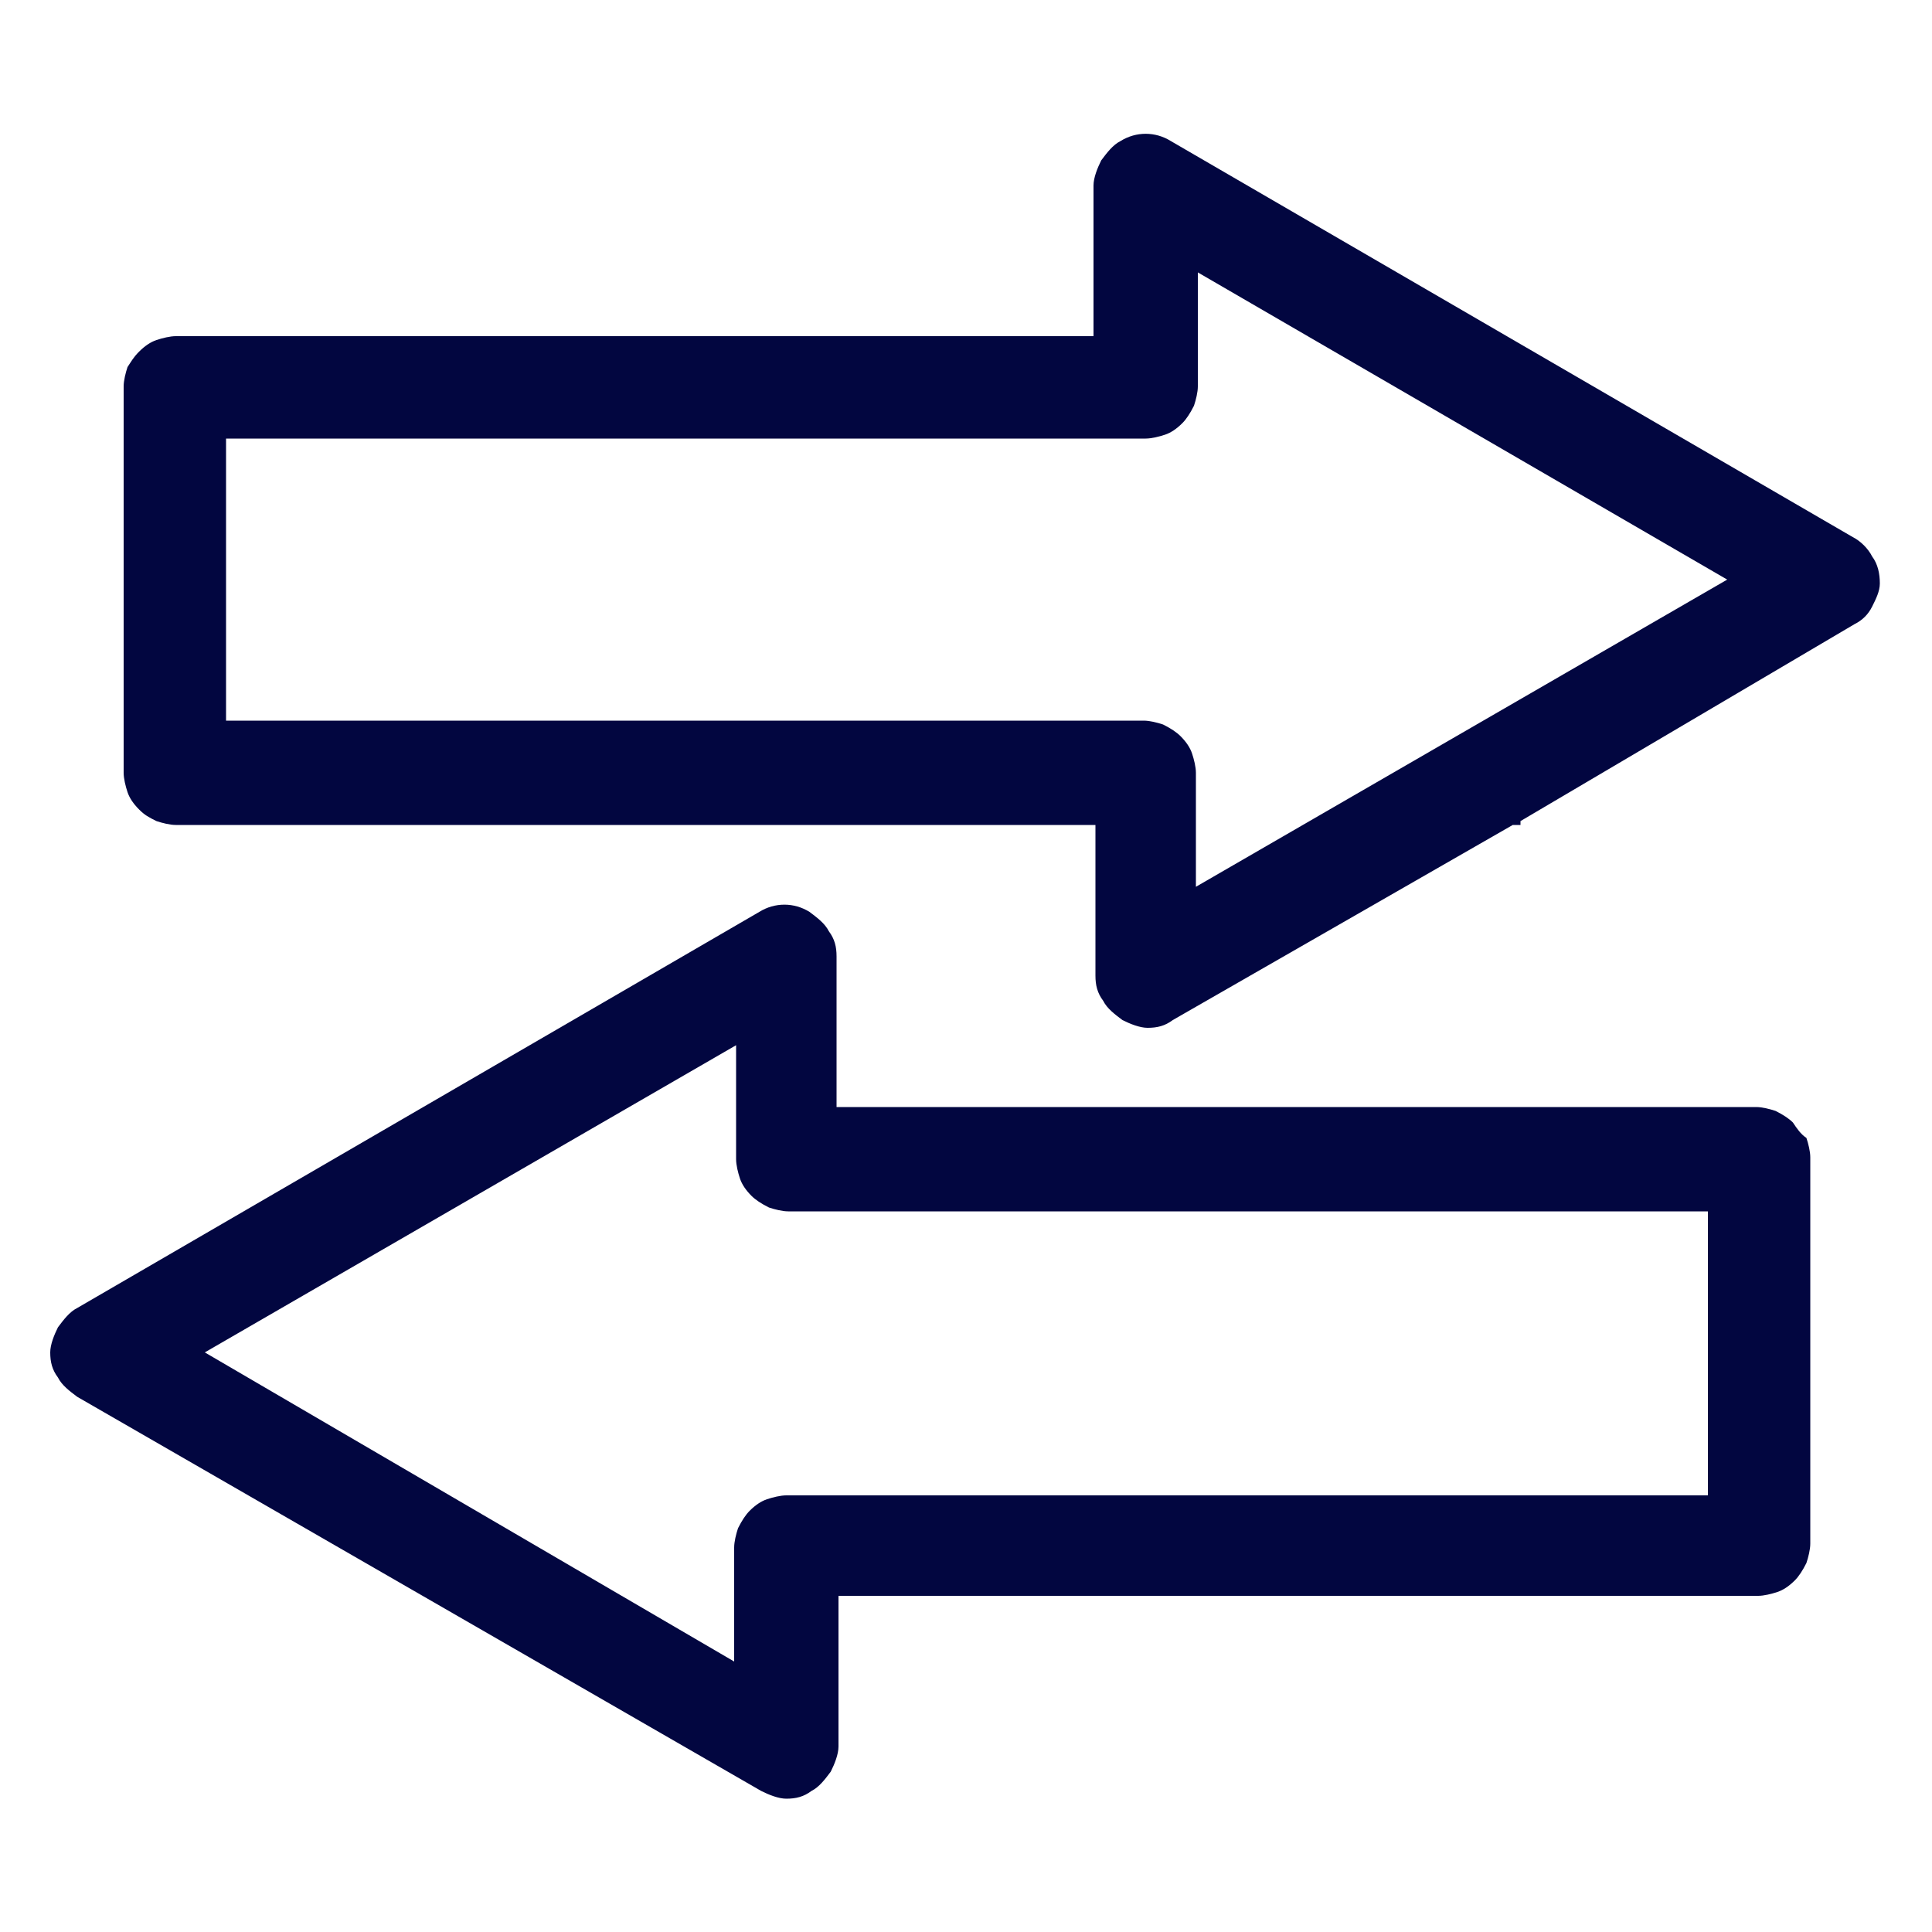
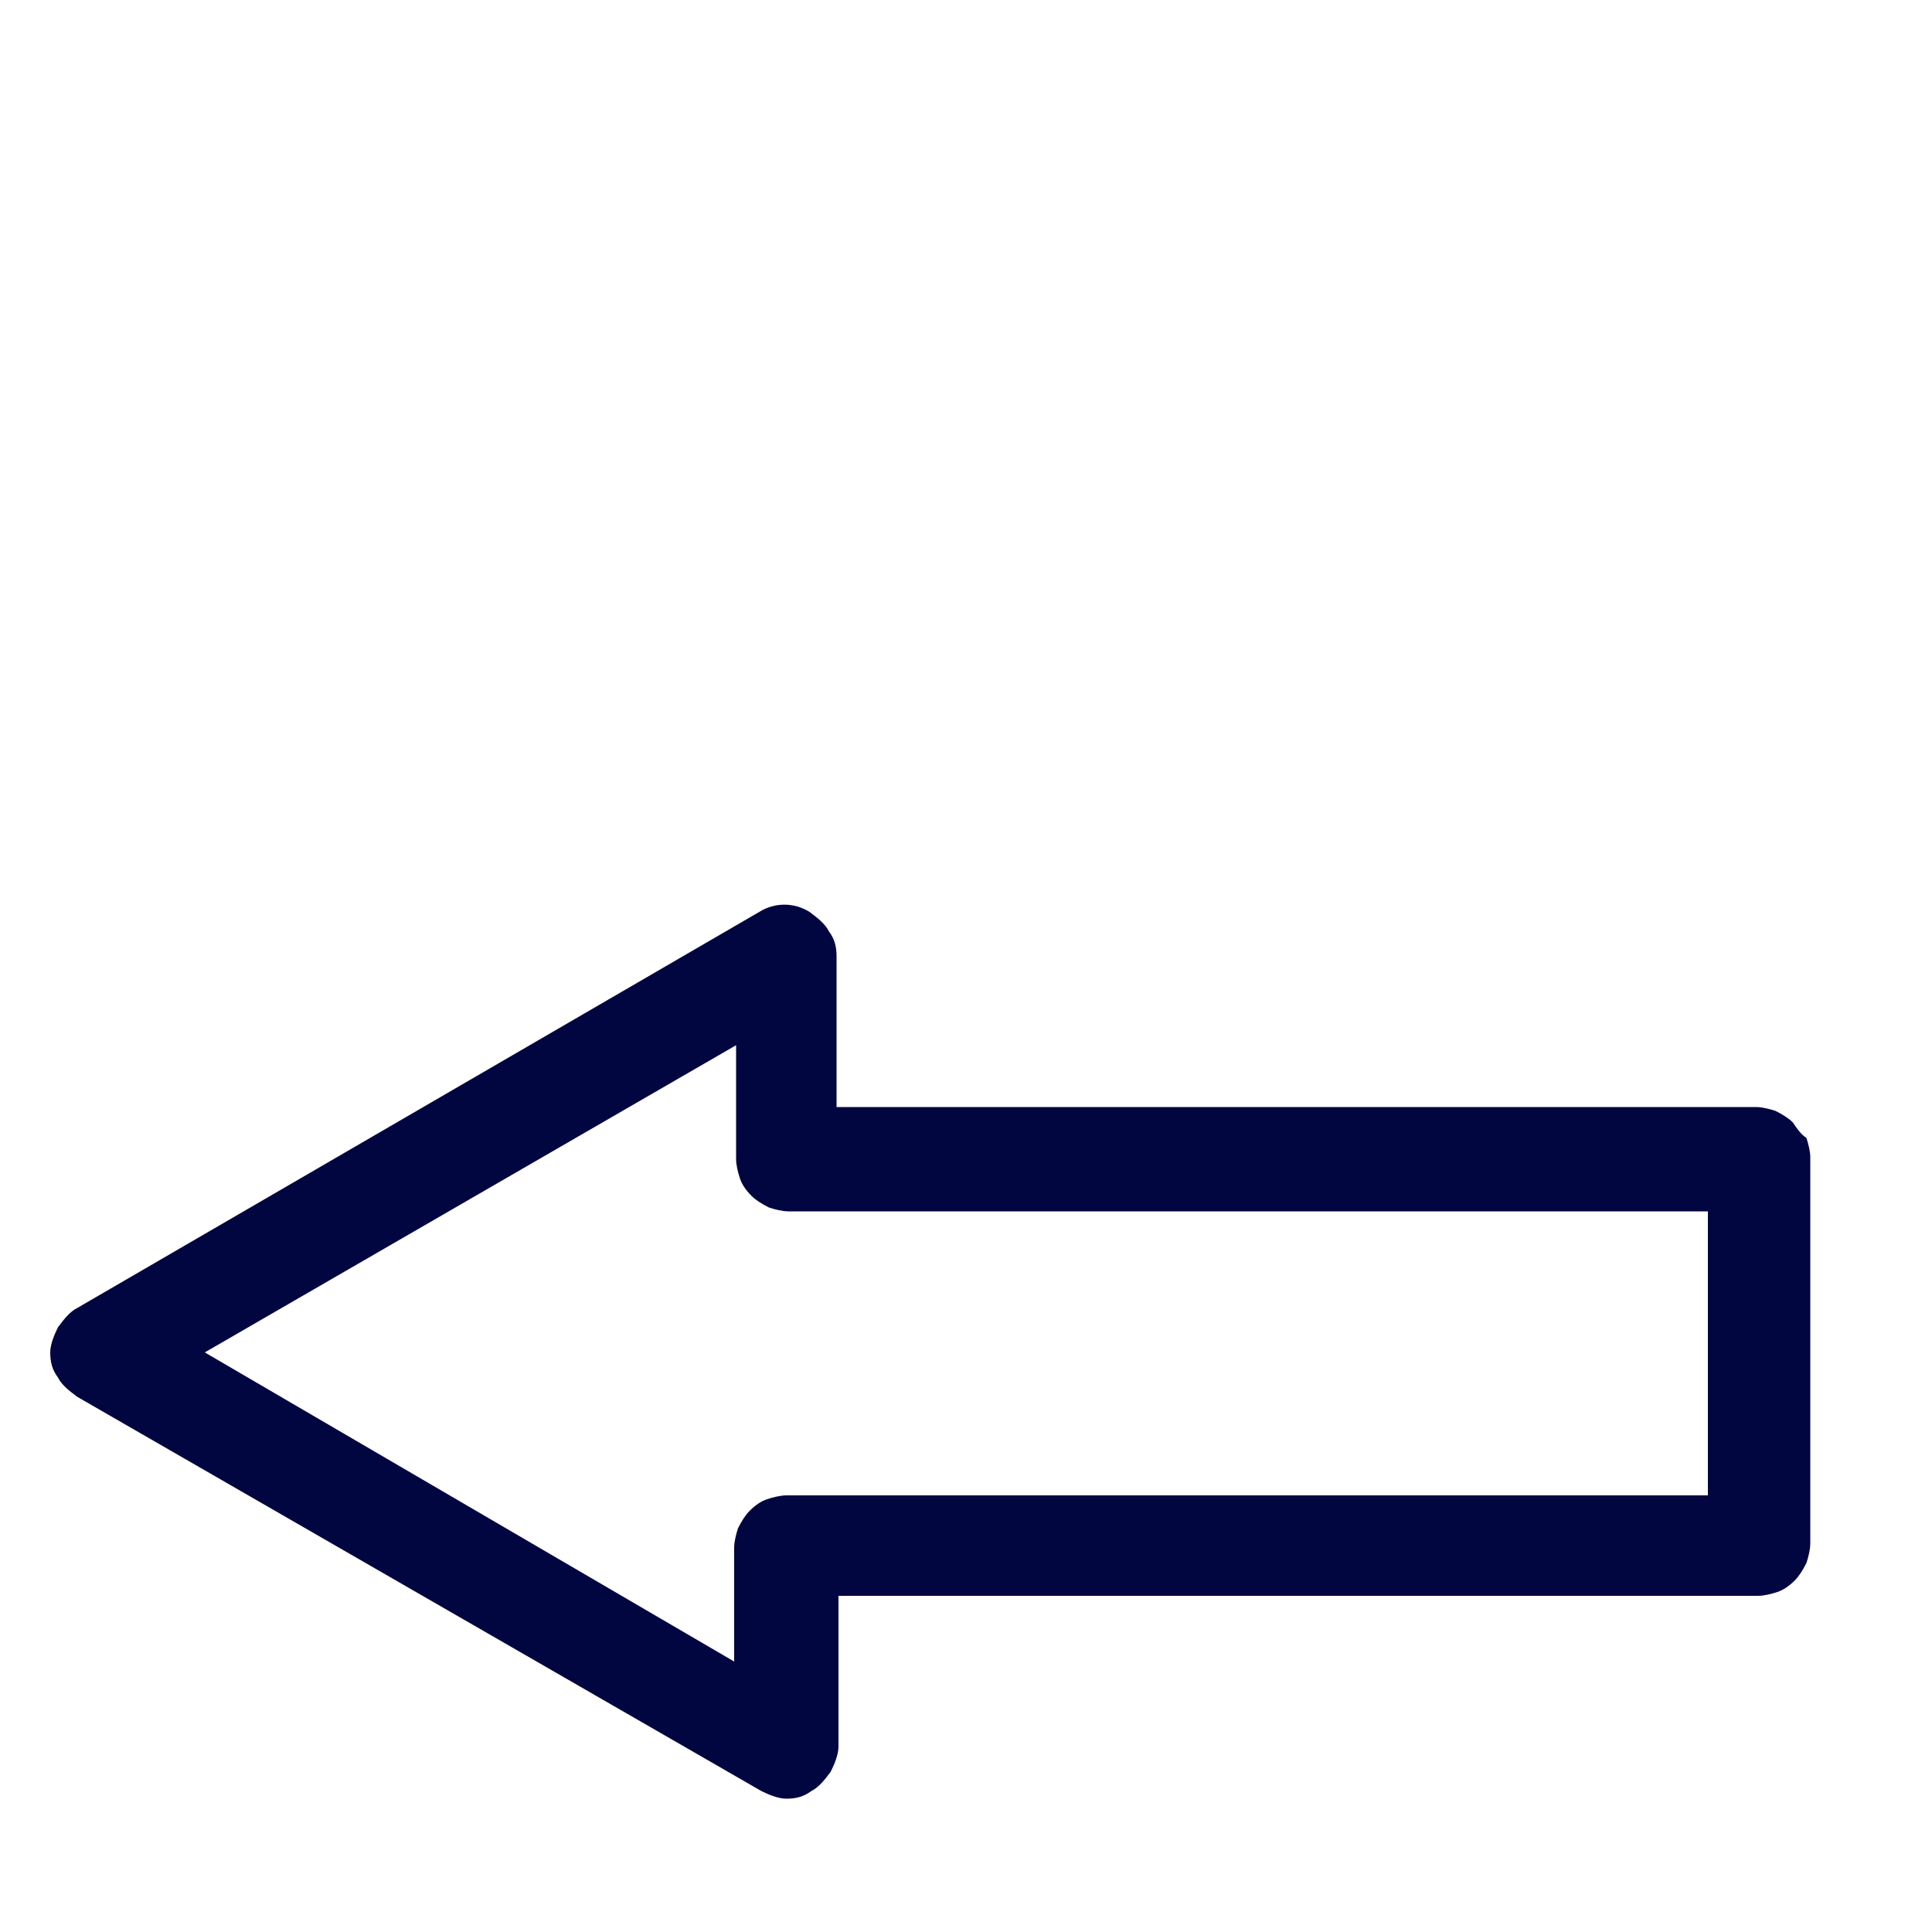
<svg xmlns="http://www.w3.org/2000/svg" version="1.1" id="Layer_1" x="0px" y="0px" viewBox="0 0 100 100" style="enable-background:new 0 0 100 100;" xml:space="preserve">
  <style type="text/css">
	.st0{fill:#020640;}
</style>
  <g>
    <path class="st0" d="M92.8,58.1c-0.2-0.2-0.5-0.4-0.9-0.6c-0.3-0.1-0.7-0.2-1-0.2H43.3v-7.8c0-0.5-0.1-0.9-0.4-1.3   c-0.2-0.4-0.6-0.7-1-1c-0.8-0.5-1.8-0.5-2.6,0L4,67.7c-0.4,0.2-0.7,0.6-1,1c-0.2,0.4-0.4,0.9-0.4,1.3c0,0.5,0.1,0.9,0.4,1.3   c0.2,0.4,0.6,0.7,1,1l35.4,20.4c0.4,0.2,0.9,0.4,1.3,0.4c0.5,0,0.9-0.1,1.3-0.4c0.4-0.2,0.7-0.6,1-1c0.2-0.4,0.4-0.9,0.4-1.3v-7.8   h47.6c0.3,0,0.7-0.1,1-0.2c0.3-0.1,0.6-0.3,0.9-0.6c0.2-0.2,0.4-0.5,0.6-0.9c0.1-0.3,0.2-0.7,0.2-1l0-20c0-0.3-0.1-0.7-0.2-1   C93.2,58.7,93,58.4,92.8,58.1z M38.3,61c0.1,0.3,0.3,0.6,0.6,0.9c0.2,0.2,0.5,0.4,0.9,0.6c0.3,0.1,0.7,0.2,1,0.2h47.6v14.7H40.7   c-0.3,0-0.7,0.1-1,0.2c-0.3,0.1-0.6,0.3-0.9,0.6c-0.2,0.2-0.4,0.5-0.6,0.9c-0.1,0.3-0.2,0.7-0.2,1v5.9L10.6,70l27.5-15.9V60   C38.1,60.3,38.2,60.7,38.3,61z" />
-     <path class="st0" d="M96.9,28.8c-0.2-0.4-0.6-0.8-1-1L60.6,7.3c-0.8-0.5-1.8-0.5-2.6,0c-0.4,0.2-0.7,0.6-1,1   c-0.2,0.4-0.4,0.9-0.4,1.3v7.8H9.1c-0.3,0-0.7,0.1-1,0.2c-0.3,0.1-0.6,0.3-0.9,0.6S6.8,18.7,6.6,19c-0.1,0.3-0.2,0.7-0.2,1v20   c0,0.3,0.1,0.7,0.2,1c0.1,0.3,0.3,0.6,0.6,0.9s0.5,0.4,0.9,0.6c0.3,0.1,0.7,0.2,1,0.2h47.6v7.8c0,0.5,0.1,0.9,0.4,1.3   c0.2,0.4,0.6,0.7,1,1c0.4,0.2,0.9,0.4,1.3,0.4c0.5,0,0.9-0.1,1.3-0.4l17.6-10.1l0.4,0v-0.2L96,32.3c0.4-0.2,0.7-0.5,0.9-0.9   c0.2-0.4,0.4-0.8,0.4-1.2C97.3,29.7,97.2,29.2,96.9,28.8z M61.7,39L61.7,39c-0.1-0.3-0.3-0.6-0.6-0.9c-0.2-0.2-0.5-0.4-0.9-0.6   c-0.3-0.1-0.7-0.2-1-0.2H11.7V22.7h47.6c0.3,0,0.7-0.1,1-0.2c0.3-0.1,0.6-0.3,0.9-0.6c0.2-0.2,0.4-0.5,0.6-0.9   c0.1-0.3,0.2-0.7,0.2-1v-5.9L89.4,30L61.9,45.9V40C61.9,39.7,61.8,39.3,61.7,39z" />
  </g>
</svg>